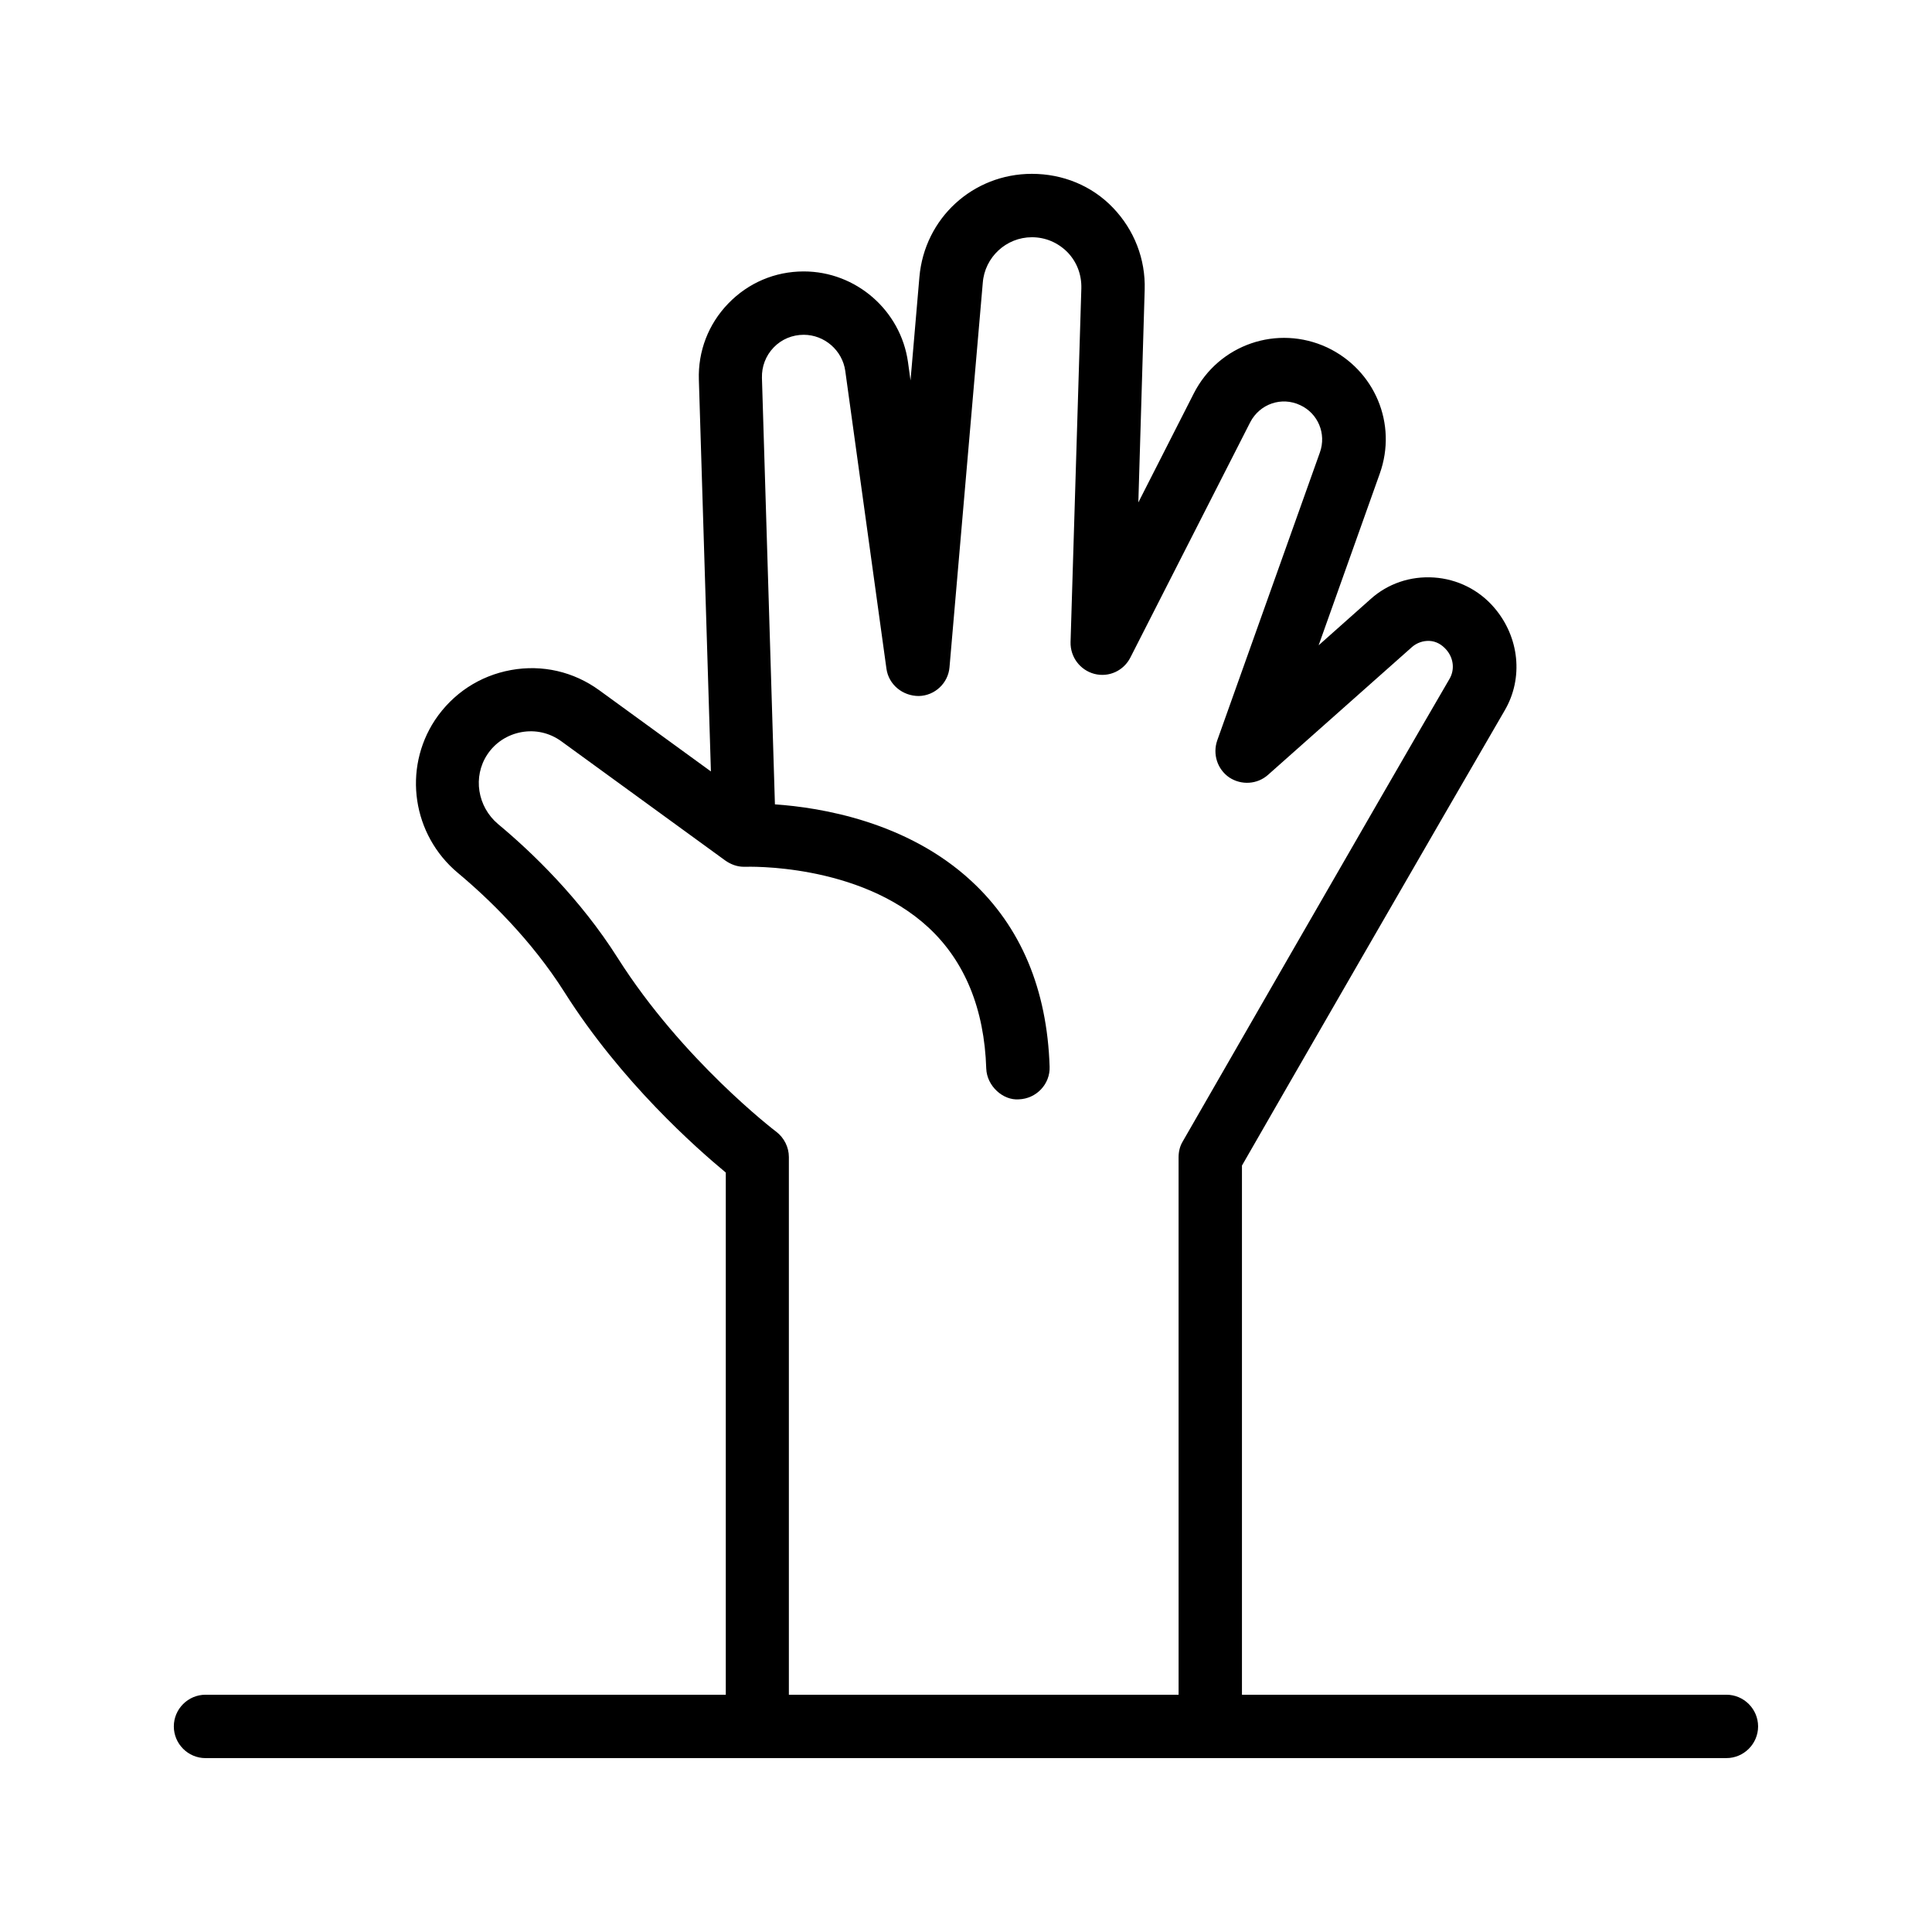
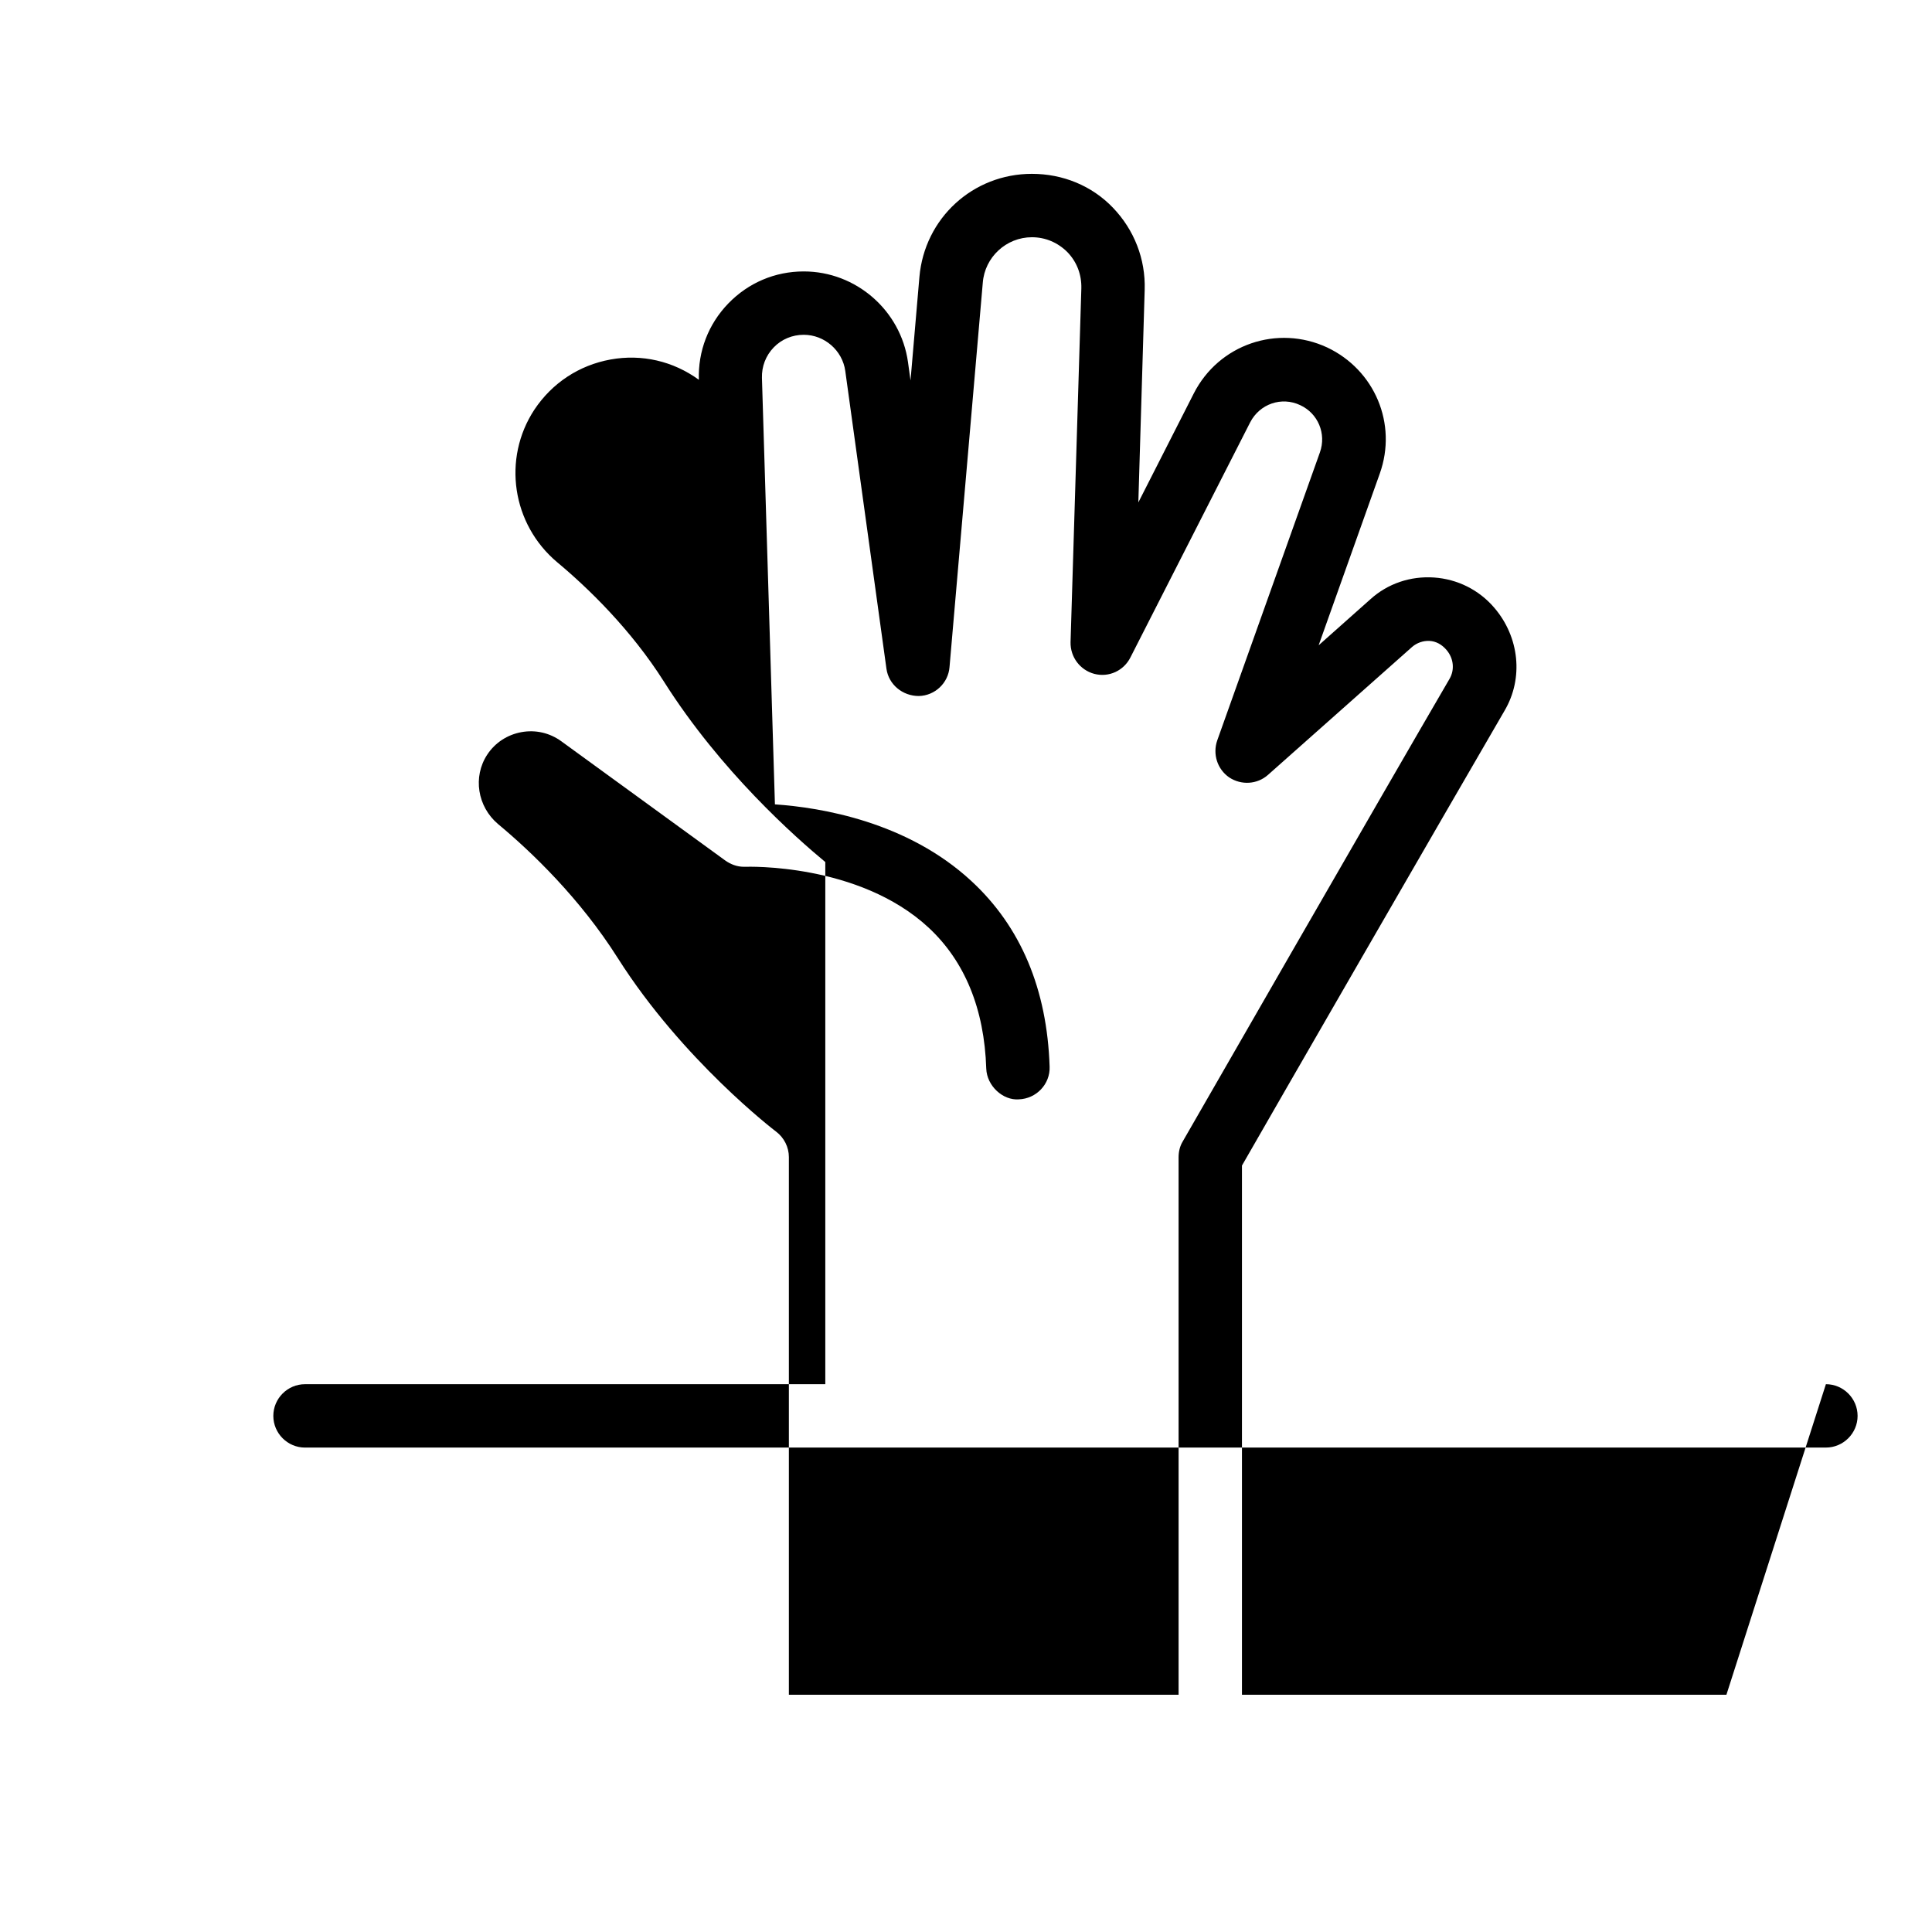
<svg xmlns="http://www.w3.org/2000/svg" fill="#000000" width="800px" height="800px" version="1.1" viewBox="144 144 512 512">
-   <path d="m601.52 593.12h-128.39v-140.23c7.727-13.52 53.738-93.289 69.609-120.58 5.039-8.566 3.945-19.48-2.769-27.289-4.031-4.703-9.742-7.559-15.953-7.977-6.215-0.418-12.258 1.594-16.879 5.793l-13.688 12.176 16.207-45.512c4.703-13.184-1.344-27.457-13.938-33.418-13.184-6.129-28.719-0.84-35.352 12.176l-14.695 28.887 1.68-56.344c0.25-8.145-2.769-15.871-8.398-21.746-5.629-5.883-13.352-8.988-21.496-8.988-15.617 0-28.465 11.754-29.809 27.375l-2.352 27.375-0.672-4.871c-1.93-13.688-13.77-24.016-27.625-24.016-7.641 0-14.695 3.023-19.984 8.48-5.289 5.457-8.062 12.68-7.809 20.238l3.191 103.79-29.559-21.496c-6.801-4.953-15.113-6.887-23.426-5.375s-15.449 6.215-20.152 13.266c-8.566 13.016-5.961 30.398 6.047 40.473 8.062 6.719 19.48 17.719 28.297 31.656 15.031 23.762 34.93 41.312 42.738 47.777v138.38h-137.88c-4.617 0-8.398 3.777-8.398 8.398 0 4.617 3.777 8.398 8.398 8.398h266.35l136.7-0.004c4.617 0 8.398-3.777 8.398-8.398-0.004-4.617-3.781-8.395-8.398-8.395zm-248.46 0v-142.49c0-2.602-1.258-5.121-3.359-6.719-0.25-0.168-24.855-18.977-41.984-46.016-9.992-15.785-22.754-28.047-31.738-35.52-5.457-4.617-6.719-12.512-2.856-18.391 2.098-3.191 5.375-5.289 9.07-5.961 3.695-0.672 7.473 0.168 10.578 2.434l43.41 31.57c1.426 1.008 3.106 1.68 4.953 1.68h0.418c0.25 0 29.977-1.09 48.535 16.121 9.574 8.902 14.777 21.496 15.281 37.367 0.168 4.617 4.449 8.48 8.648 8.145 4.617-0.168 8.312-4.031 8.145-8.648-0.672-20.57-7.641-37.113-20.738-49.207-16.961-15.703-39.801-19.48-52.059-20.32l-3.441-113.02c-0.082-3.023 1.008-5.879 3.106-8.062 2.098-2.184 4.953-3.359 7.977-3.359 5.457 0 10.242 4.113 11 9.574l10.914 78.93c0.586 4.199 4.281 7.223 8.566 7.223 4.281-0.082 7.809-3.441 8.145-7.641l8.816-101.85c0.508-6.801 6.219-12.09 13.02-12.09 3.609 0 6.887 1.426 9.406 3.945 2.519 2.602 3.777 5.961 3.695 9.574l-2.859 93.793c-0.082 3.945 2.519 7.391 6.297 8.398 3.863 1.008 7.809-0.84 9.574-4.367l31.738-62.305c2.519-4.871 8.312-6.887 13.266-4.535 4.703 2.184 6.969 7.559 5.207 12.512l-27.207 76.328c-1.258 3.609 0 7.641 3.191 9.824 3.191 2.098 7.391 1.848 10.242-0.672l38.207-33.922c1.258-1.09 2.938-1.68 4.617-1.594 1.68 0.082 3.273 0.922 4.535 2.434 1.848 2.184 2.184 5.207 0.754 7.641-17.383 29.809-70.703 122.59-70.703 122.59-0.754 1.258-1.09 2.688-1.09 4.199l0.004 142.41z" />
+   <path d="m601.52 593.12h-128.39v-140.23c7.727-13.52 53.738-93.289 69.609-120.58 5.039-8.566 3.945-19.48-2.769-27.289-4.031-4.703-9.742-7.559-15.953-7.977-6.215-0.418-12.258 1.594-16.879 5.793l-13.688 12.176 16.207-45.512c4.703-13.184-1.344-27.457-13.938-33.418-13.184-6.129-28.719-0.84-35.352 12.176l-14.695 28.887 1.68-56.344c0.25-8.145-2.769-15.871-8.398-21.746-5.629-5.883-13.352-8.988-21.496-8.988-15.617 0-28.465 11.754-29.809 27.375l-2.352 27.375-0.672-4.871c-1.93-13.688-13.77-24.016-27.625-24.016-7.641 0-14.695 3.023-19.984 8.48-5.289 5.457-8.062 12.68-7.809 20.238c-6.801-4.953-15.113-6.887-23.426-5.375s-15.449 6.215-20.152 13.266c-8.566 13.016-5.961 30.398 6.047 40.473 8.062 6.719 19.48 17.719 28.297 31.656 15.031 23.762 34.93 41.312 42.738 47.777v138.38h-137.88c-4.617 0-8.398 3.777-8.398 8.398 0 4.617 3.777 8.398 8.398 8.398h266.35l136.7-0.004c4.617 0 8.398-3.777 8.398-8.398-0.004-4.617-3.781-8.395-8.398-8.395zm-248.46 0v-142.49c0-2.602-1.258-5.121-3.359-6.719-0.25-0.168-24.855-18.977-41.984-46.016-9.992-15.785-22.754-28.047-31.738-35.52-5.457-4.617-6.719-12.512-2.856-18.391 2.098-3.191 5.375-5.289 9.07-5.961 3.695-0.672 7.473 0.168 10.578 2.434l43.41 31.57c1.426 1.008 3.106 1.68 4.953 1.68h0.418c0.25 0 29.977-1.09 48.535 16.121 9.574 8.902 14.777 21.496 15.281 37.367 0.168 4.617 4.449 8.48 8.648 8.145 4.617-0.168 8.312-4.031 8.145-8.648-0.672-20.57-7.641-37.113-20.738-49.207-16.961-15.703-39.801-19.48-52.059-20.32l-3.441-113.02c-0.082-3.023 1.008-5.879 3.106-8.062 2.098-2.184 4.953-3.359 7.977-3.359 5.457 0 10.242 4.113 11 9.574l10.914 78.93c0.586 4.199 4.281 7.223 8.566 7.223 4.281-0.082 7.809-3.441 8.145-7.641l8.816-101.85c0.508-6.801 6.219-12.09 13.02-12.09 3.609 0 6.887 1.426 9.406 3.945 2.519 2.602 3.777 5.961 3.695 9.574l-2.859 93.793c-0.082 3.945 2.519 7.391 6.297 8.398 3.863 1.008 7.809-0.84 9.574-4.367l31.738-62.305c2.519-4.871 8.312-6.887 13.266-4.535 4.703 2.184 6.969 7.559 5.207 12.512l-27.207 76.328c-1.258 3.609 0 7.641 3.191 9.824 3.191 2.098 7.391 1.848 10.242-0.672l38.207-33.922c1.258-1.09 2.938-1.68 4.617-1.594 1.68 0.082 3.273 0.922 4.535 2.434 1.848 2.184 2.184 5.207 0.754 7.641-17.383 29.809-70.703 122.59-70.703 122.59-0.754 1.258-1.09 2.688-1.09 4.199l0.004 142.41z" />
</svg>